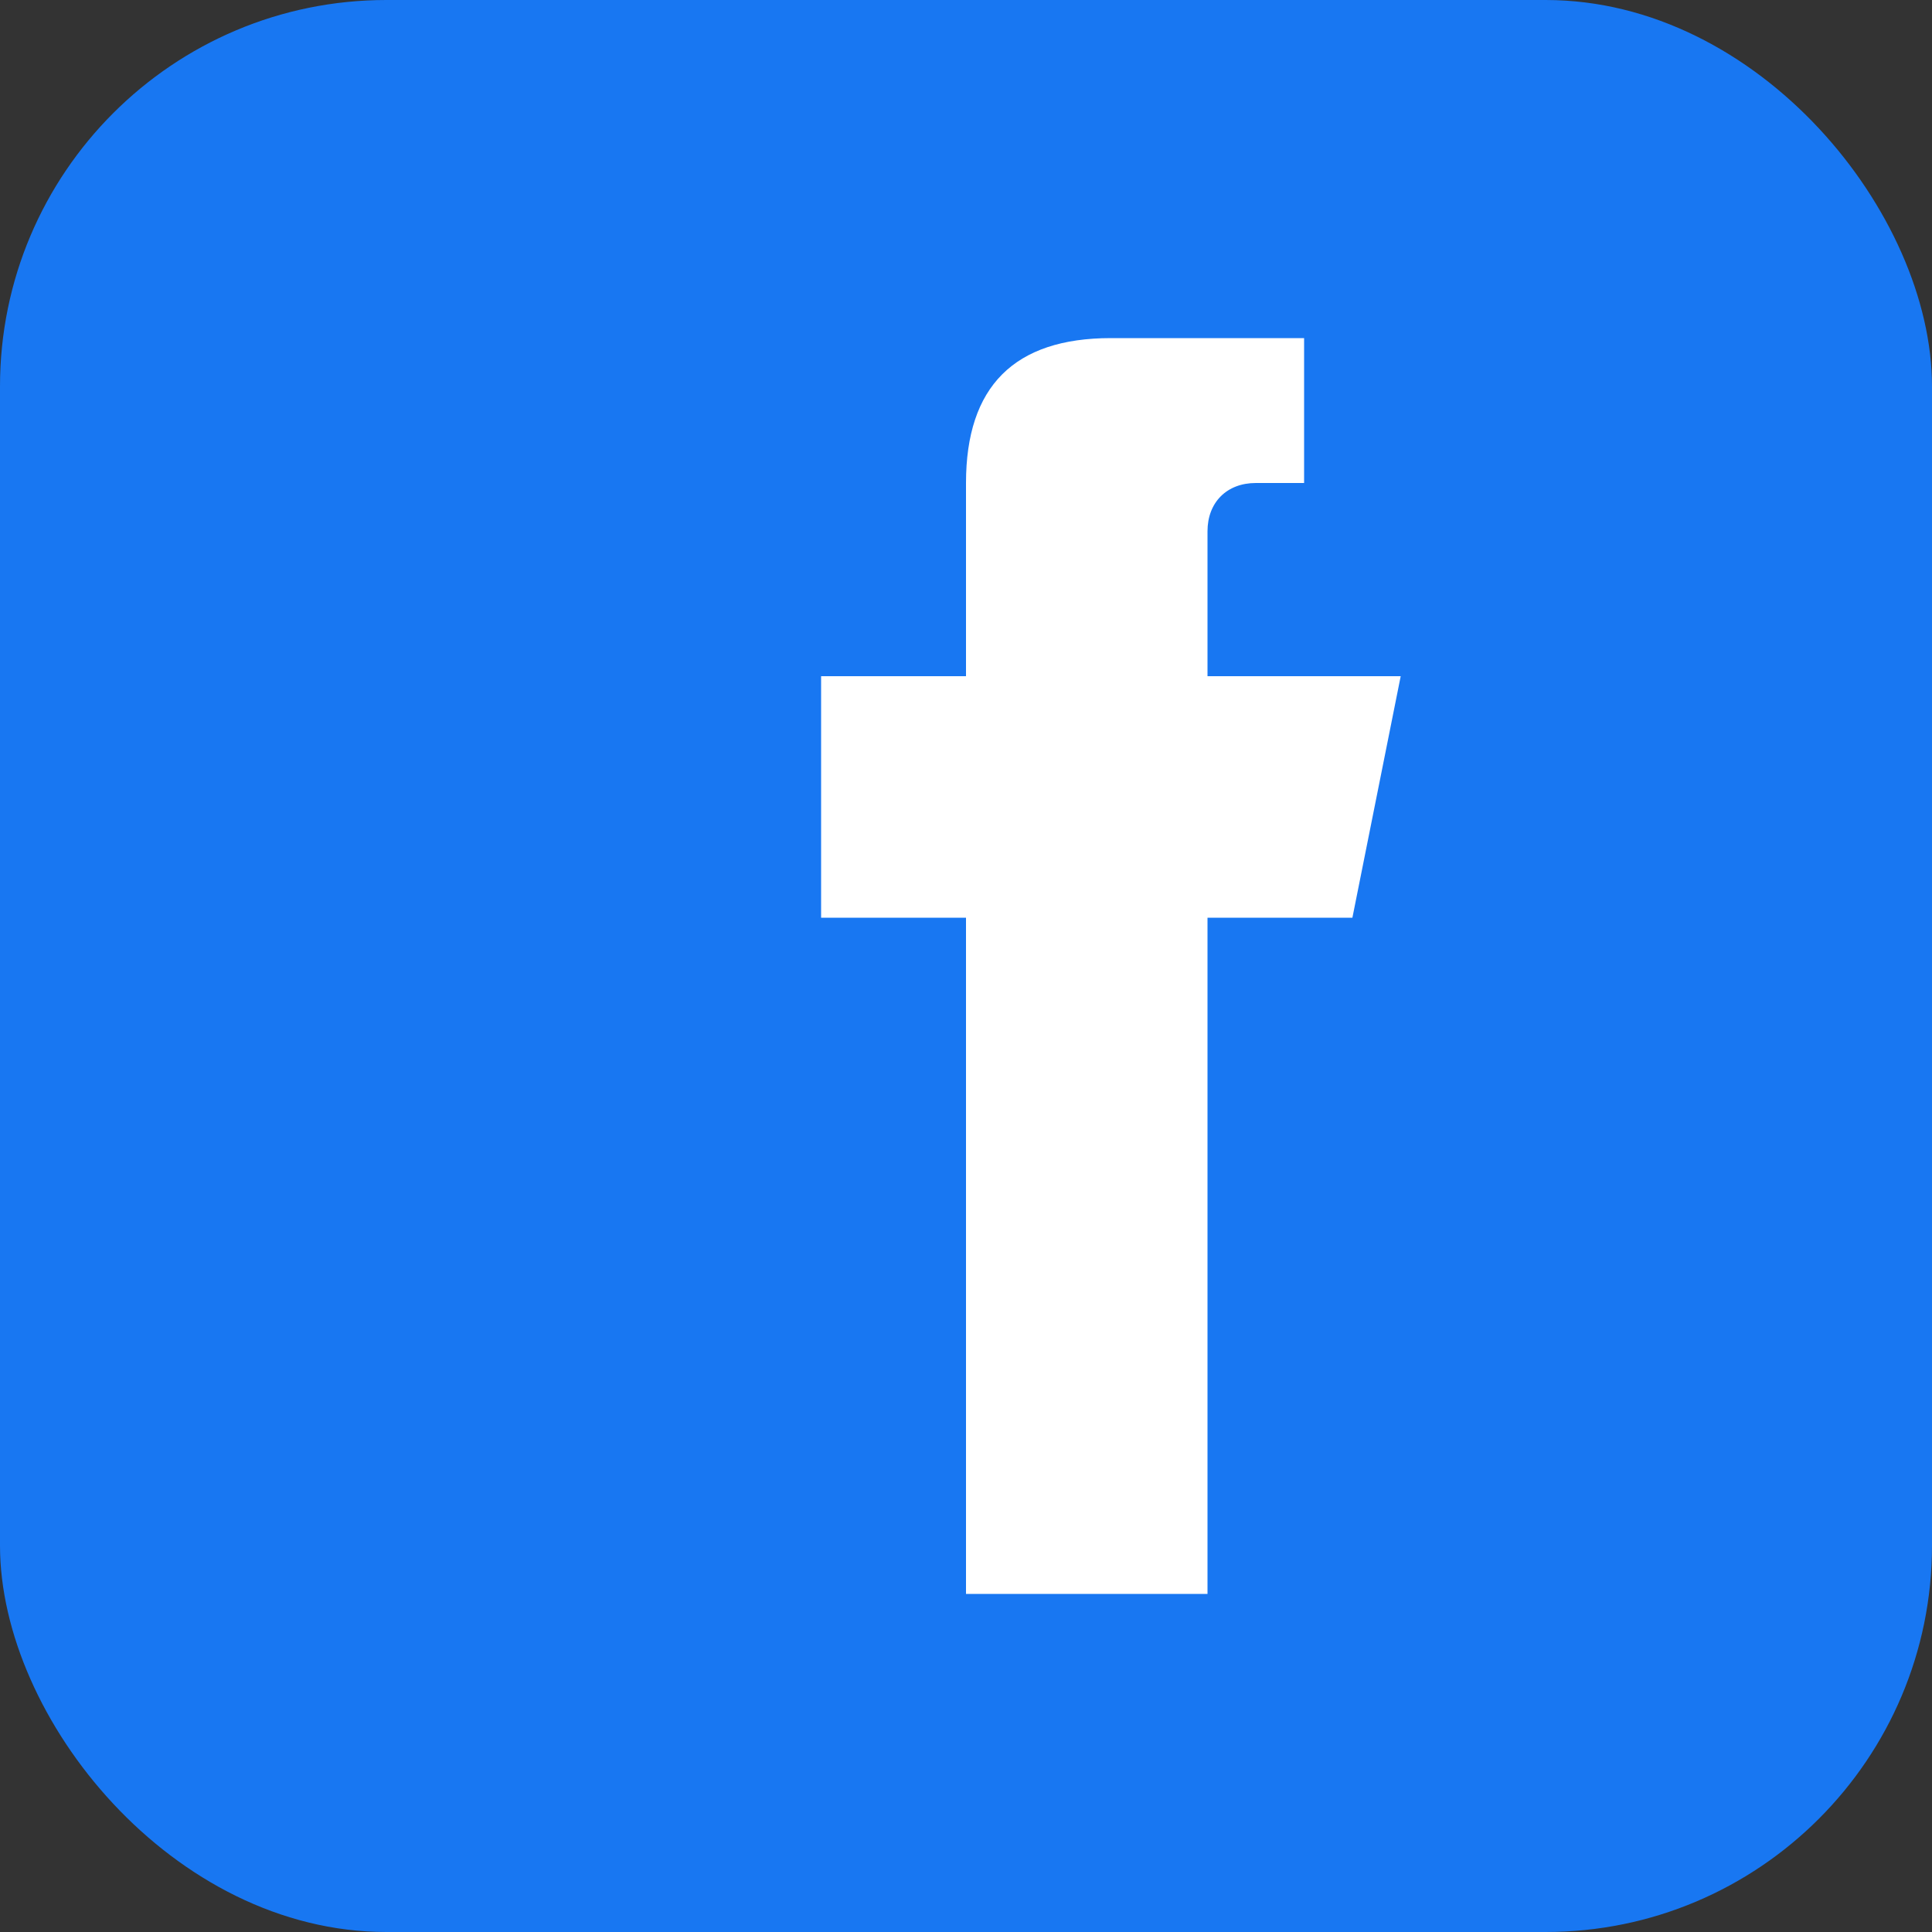
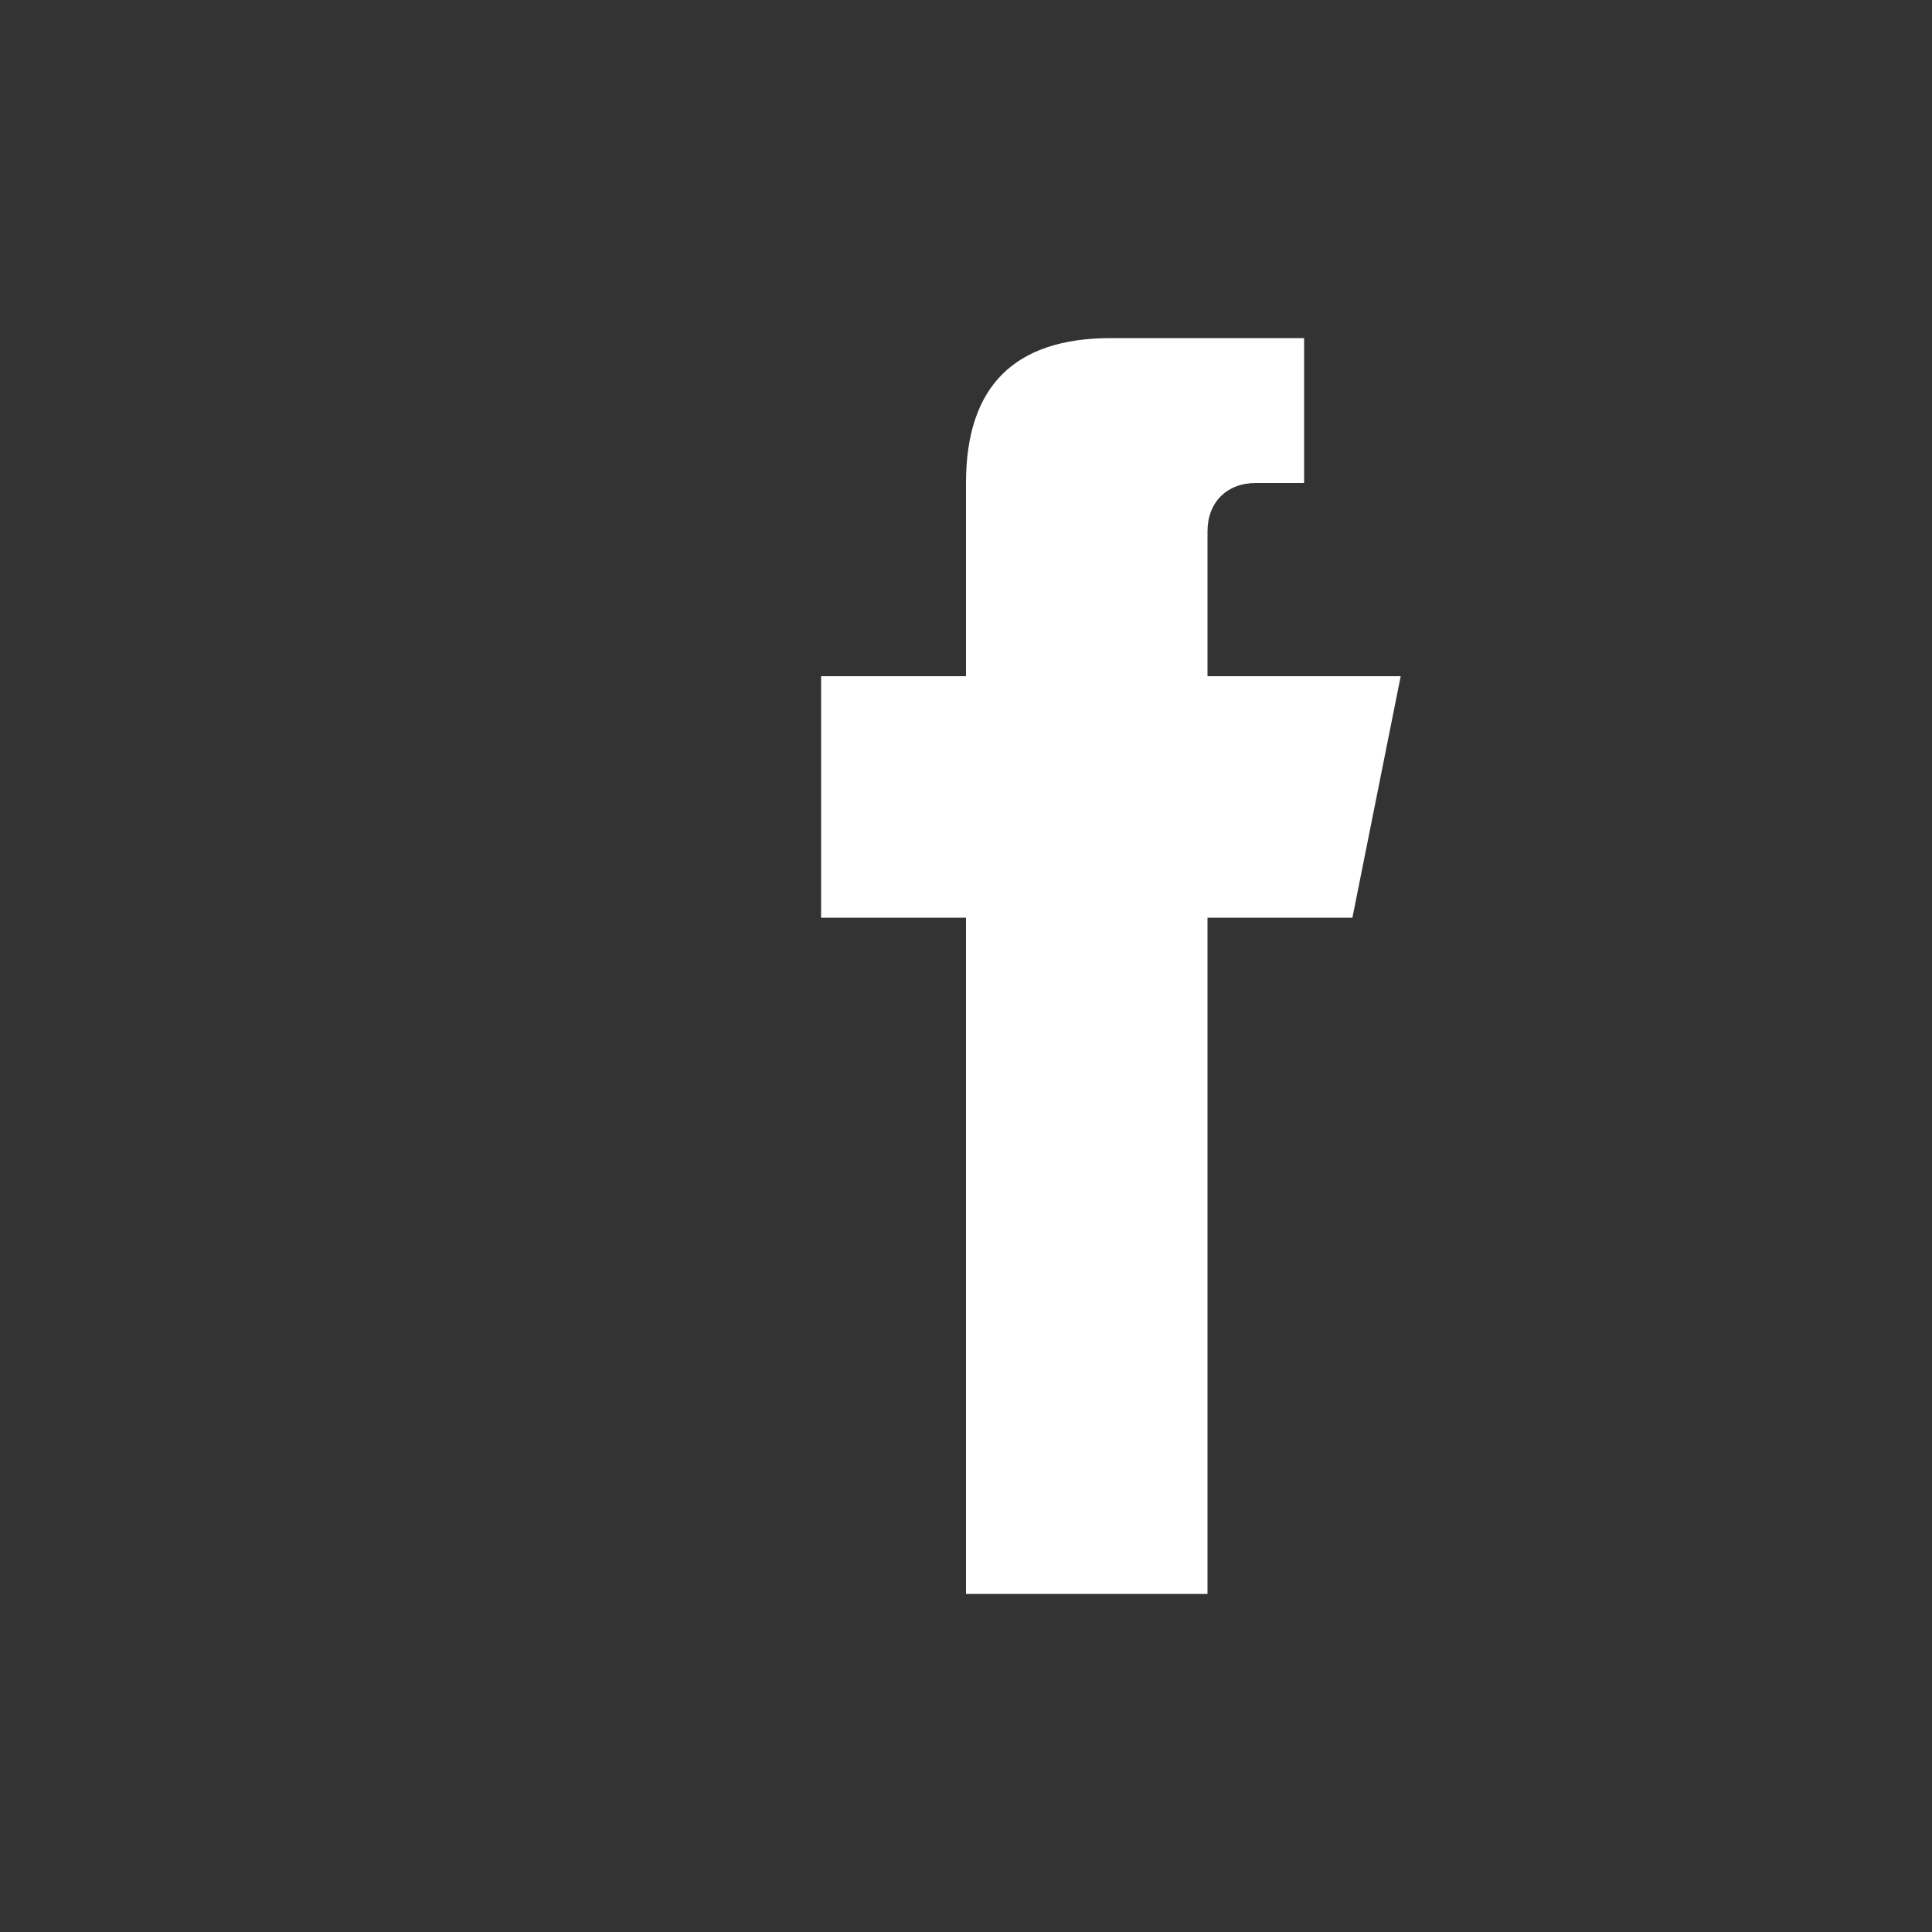
<svg xmlns="http://www.w3.org/2000/svg" width="20" height="20" viewBox="0 0 20 20">
  <rect x="0" y="0" width="20" height="20" fill="#333333" stroke="none" />
-   <rect width="20" height="20" rx="4" fill="#1877f2" />
  <path d="M 13.5 3.5 L 11.5 3.5 C 10.5 3.5 10 4 10 5 L 10 7 L 8.5 7 L 8.5 9.5 L 10 9.5 L 10 16.5 L 12.5 16.5 L 12.5 9.5 L 14 9.5 L 14.5 7 L 12.5 7 L 12.5 5.5 C 12.5 5.2 12.7 5 13 5 L 13.5 5 Z" fill="white" />
</svg>